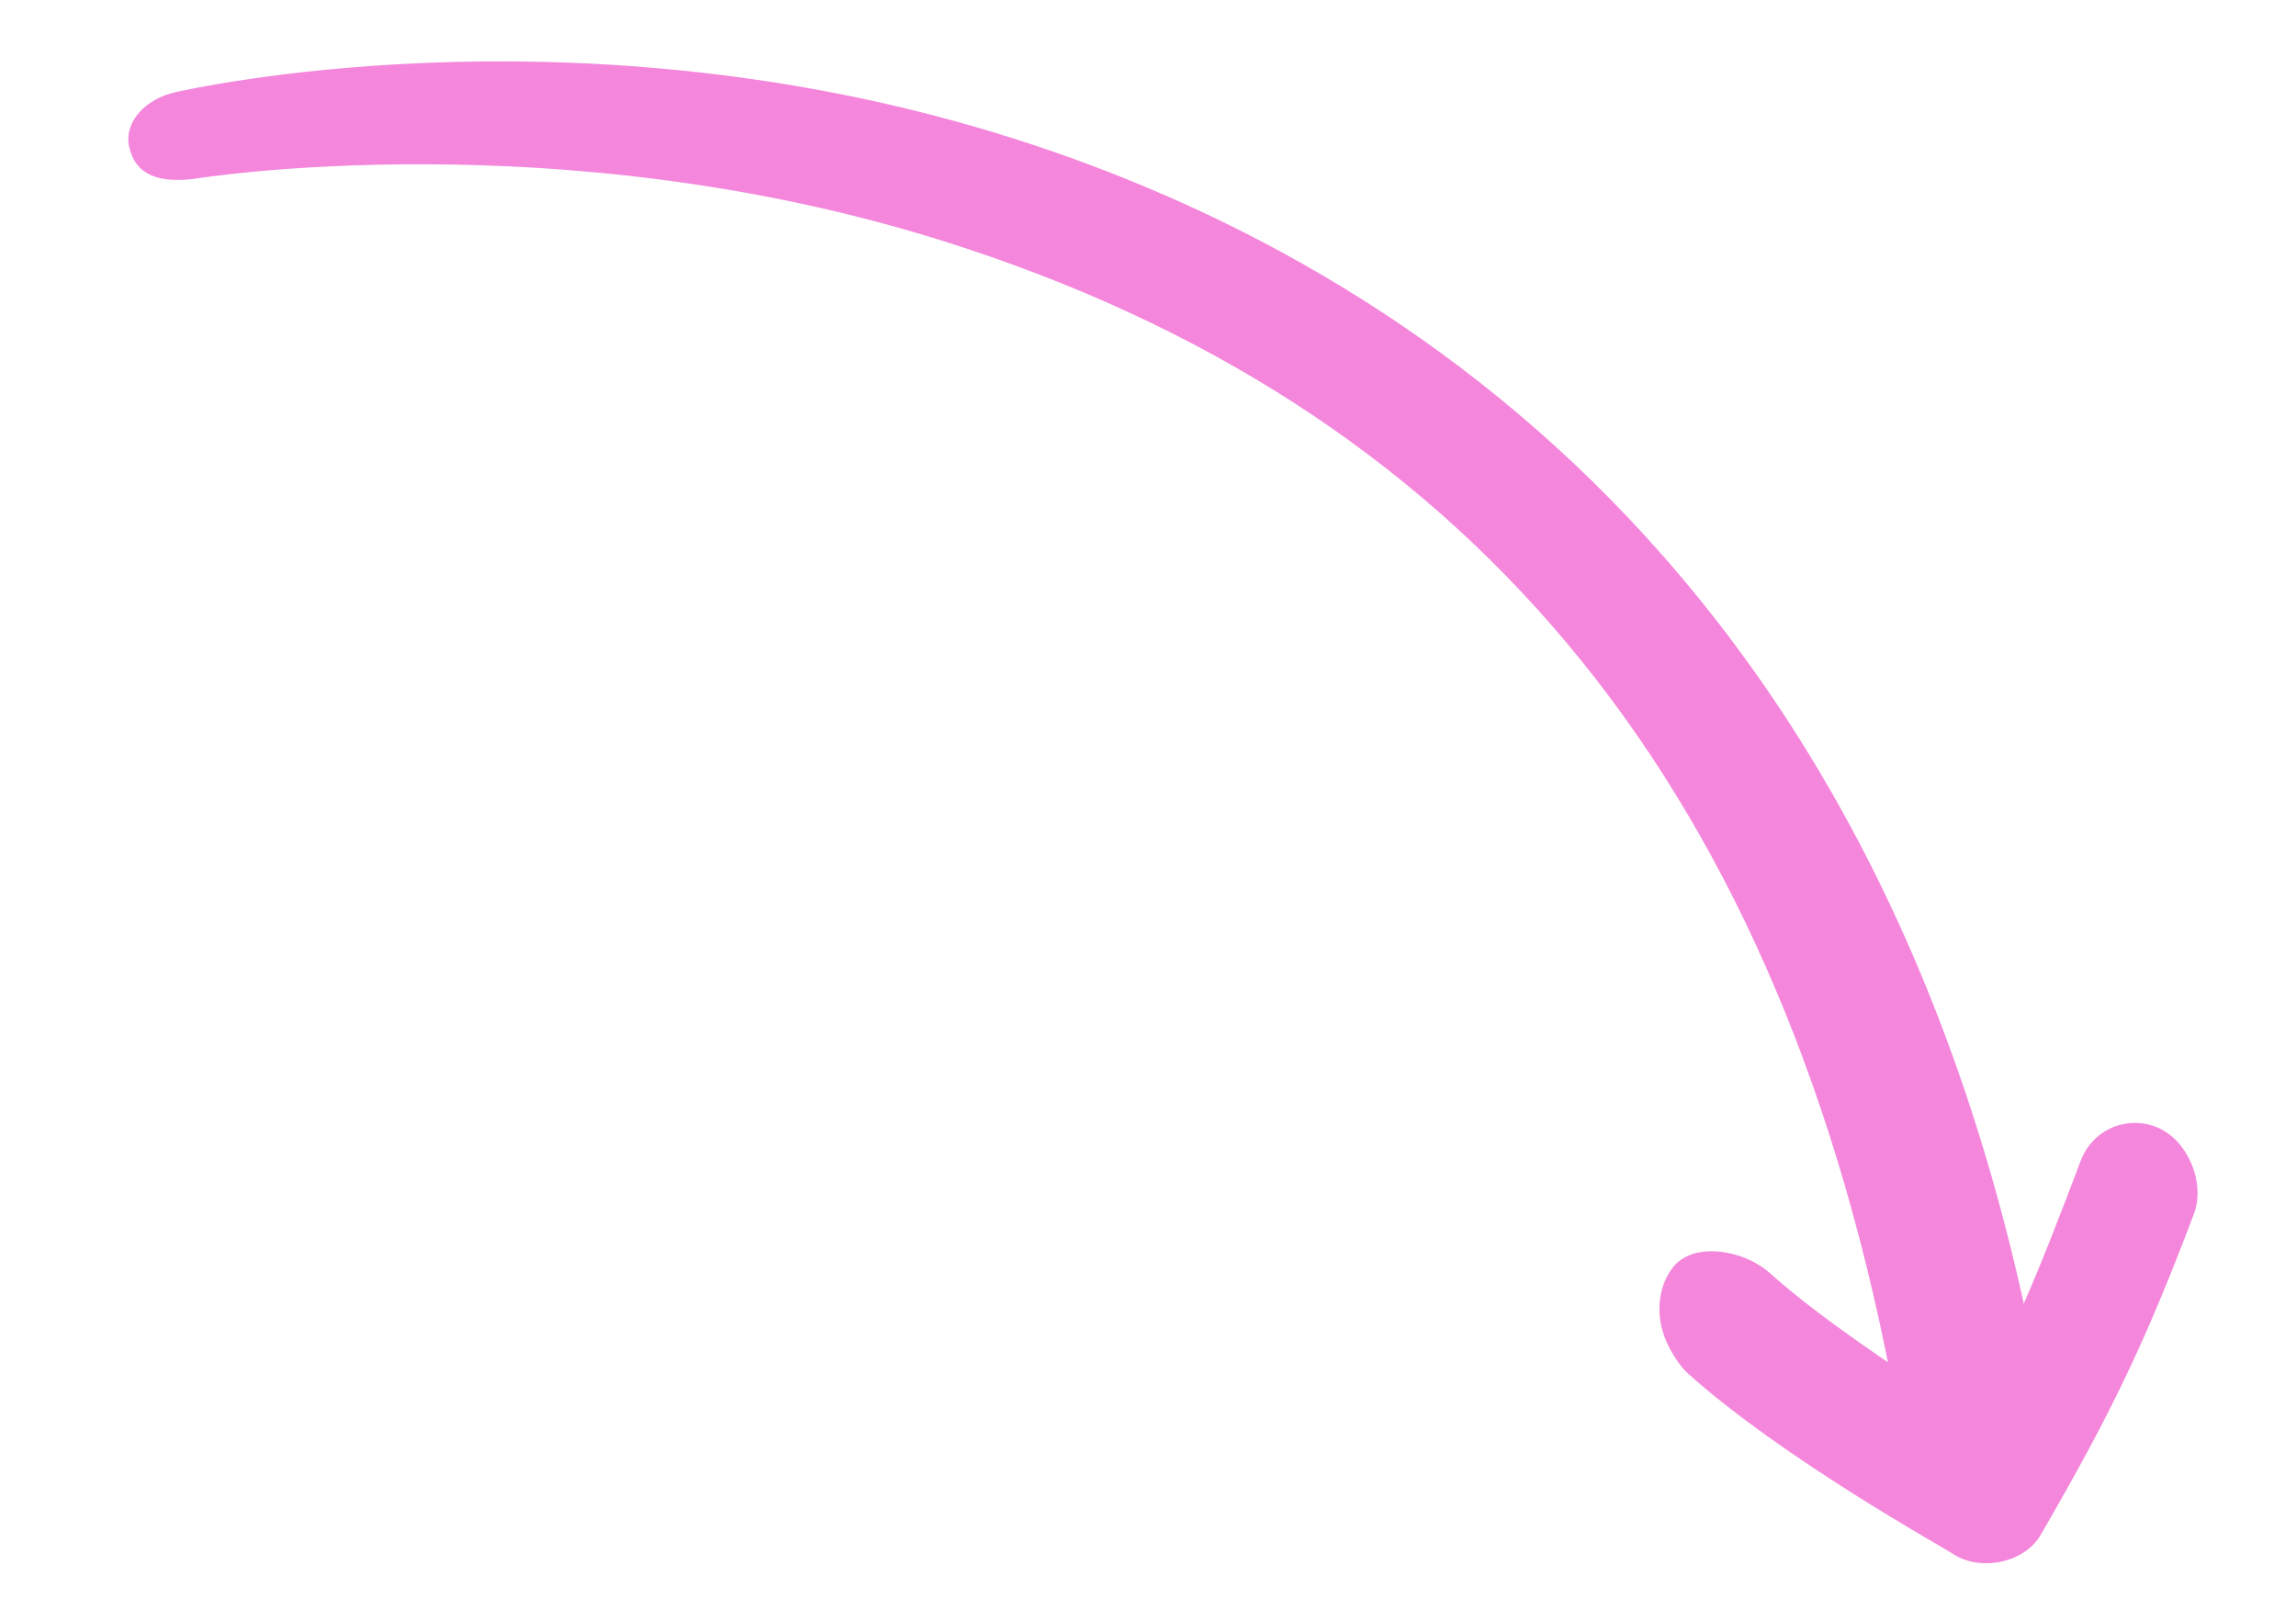
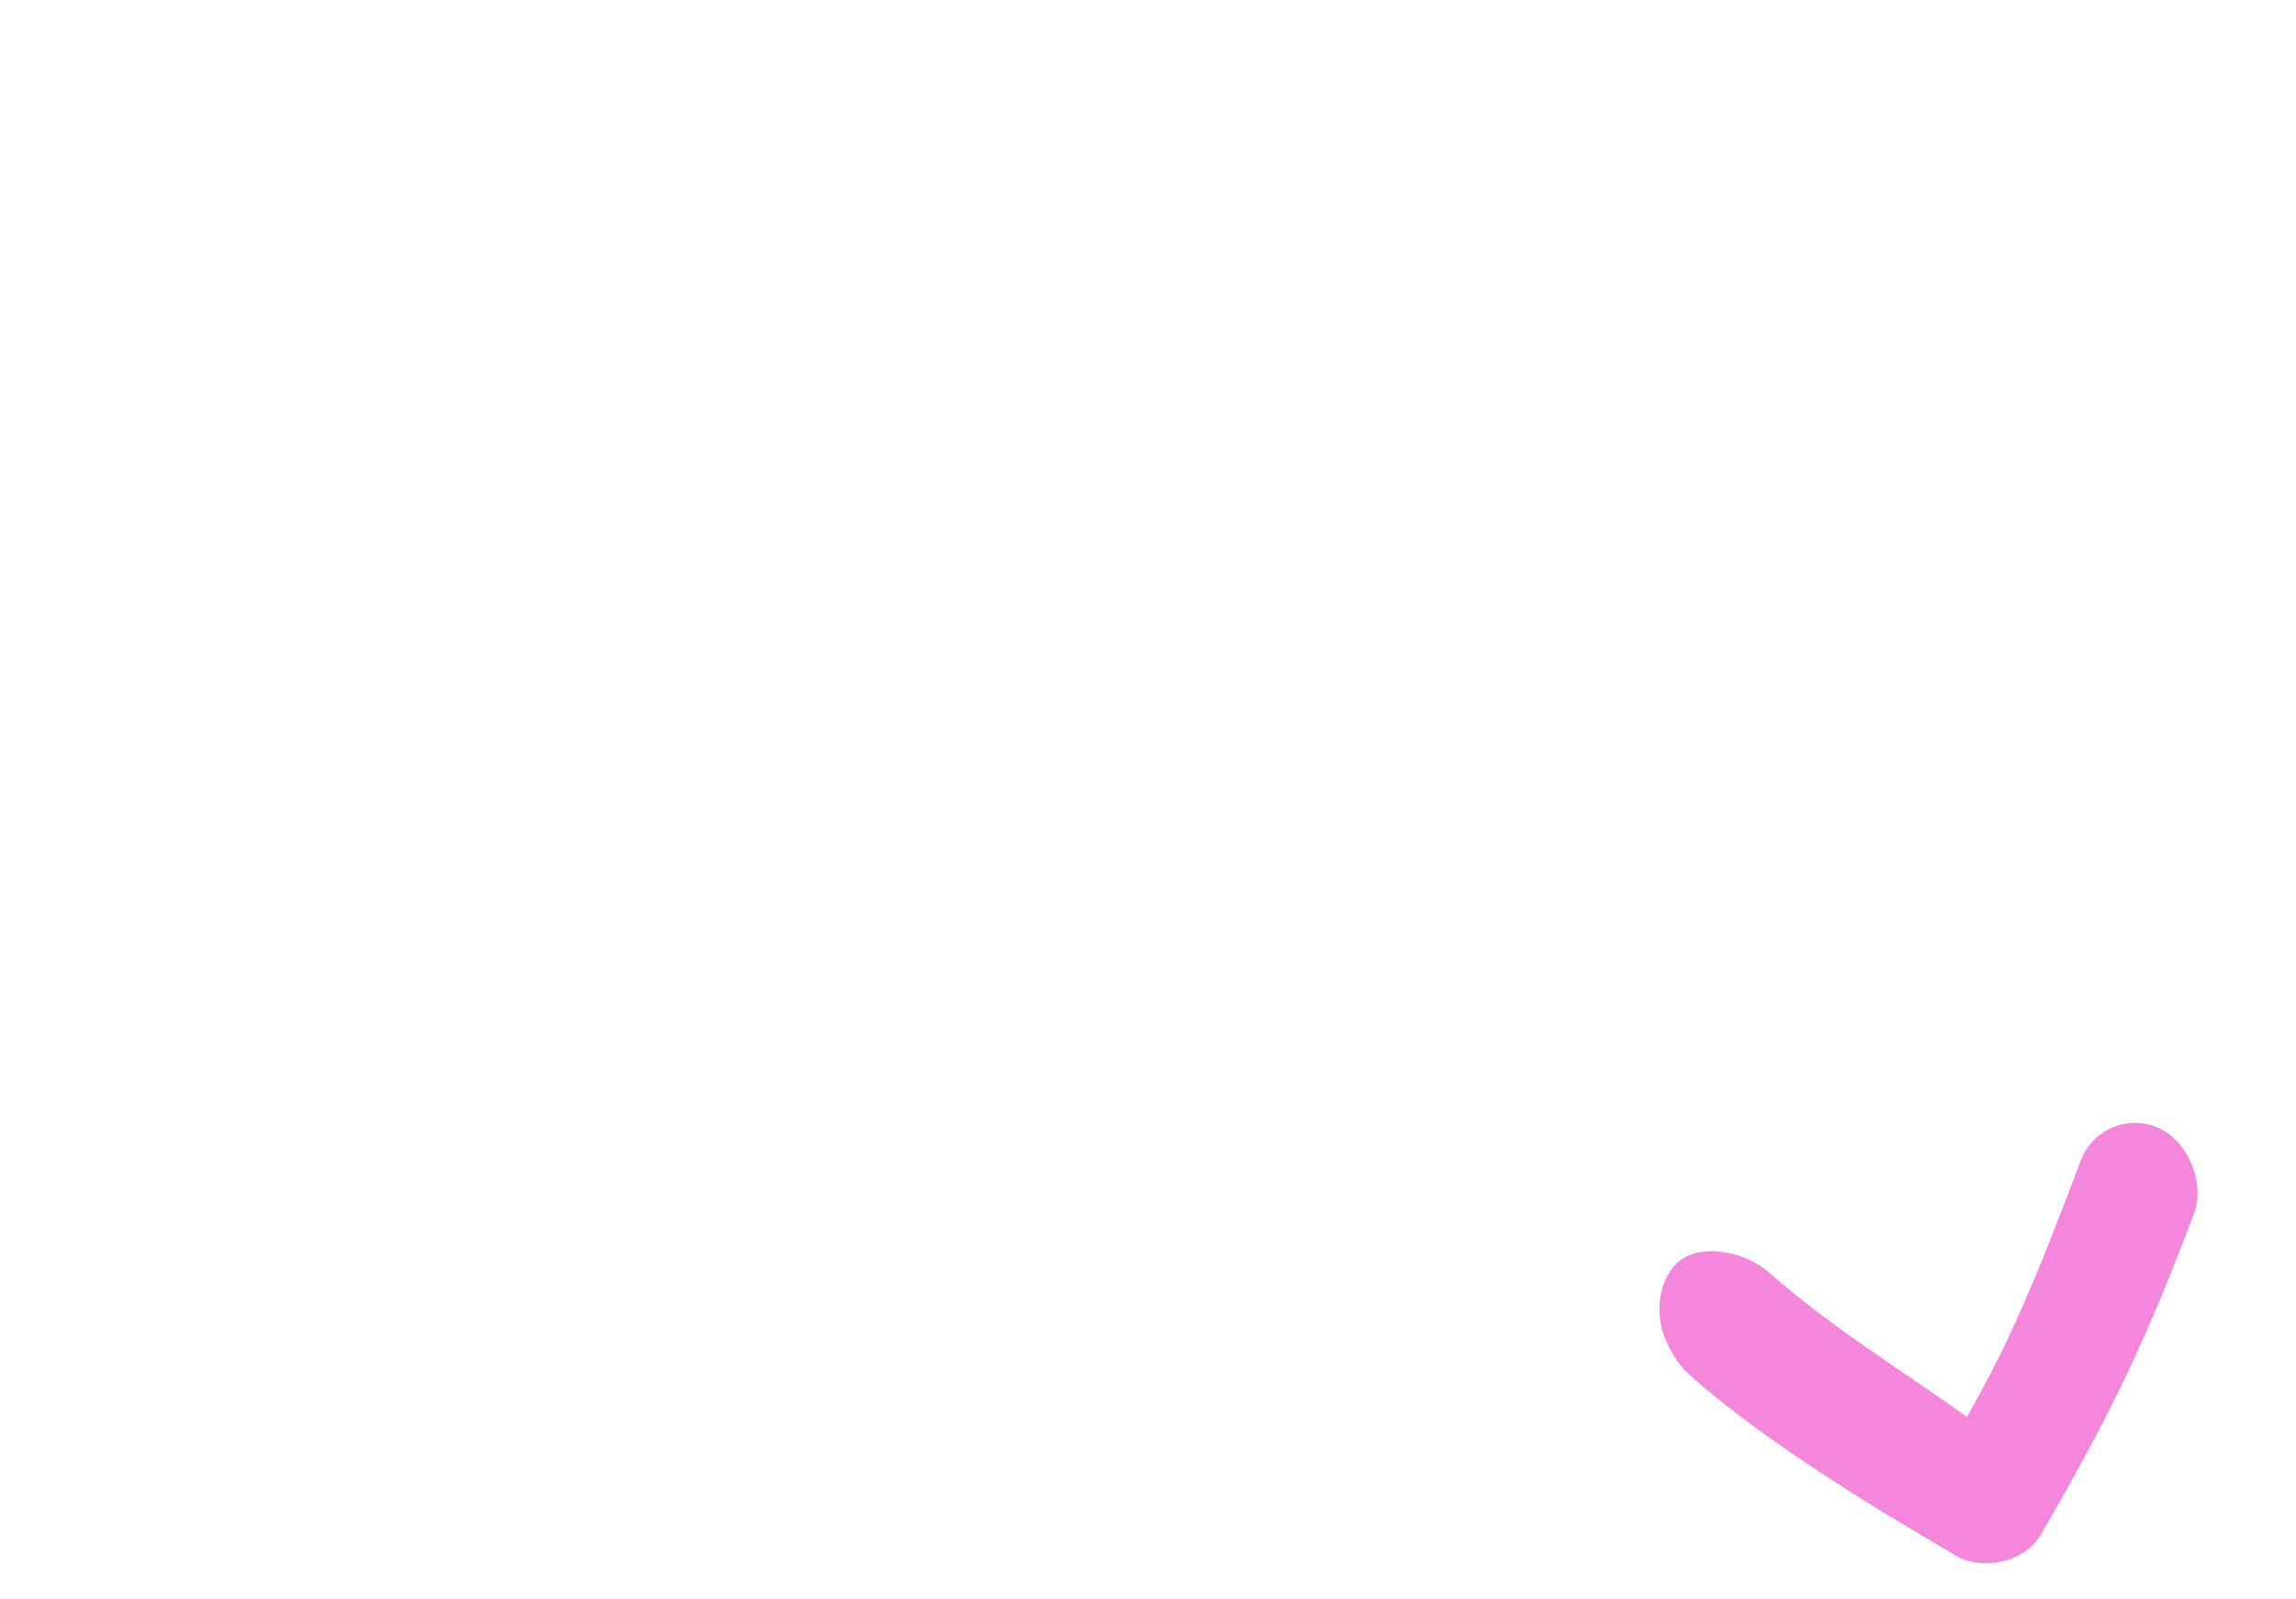
<svg xmlns="http://www.w3.org/2000/svg" width="112" height="78" viewBox="0 0 112 78" fill="none">
  <g clip-path="url(#clip0_399_1838)">
    <path d="M81.177 65.154C80.739 63.965 80.941 62.608 81.653 61.765C82.691 60.538 85.111 61 86.323 62.09C89.144 64.623 93.234 67.154 95.94 69.112C98.06 65.468 99.449 62.045 101.496 56.625C102.07 55.105 103.744 54.375 105.234 54.994C106.722 55.611 107.593 57.694 107.019 59.215C104.583 65.662 102.884 69.106 99.545 74.87C98.736 76.265 96.538 76.684 95.208 75.759C94.871 75.524 86.957 71.144 82.354 67.01C81.973 66.67 81.47 65.957 81.175 65.158L81.177 65.154Z" fill="#F486DB" />
-     <path d="M8.609 4.485C9.375 4.322 27.321 0.286 47.692 6.224C66.662 11.753 91.592 26.788 99.281 66.282C99.585 67.851 97.865 69.215 96.303 69.523C94.744 69.832 92.527 68.655 92.22 67.086C86.495 37.675 71.268 19.738 46.083 11.78C27.245 5.831 9.639 8.7 9.463 8.723C7.639 8.943 6.577 8.481 6.296 7.134C6.051 5.958 7.08 4.811 8.61 4.485L8.609 4.485Z" fill="#F486DB" />
  </g>
  <defs>
    <clipPath id="clip0_399_1838">
      <rect width="66.028" height="105.644" fill="white" transform="translate(111.965 11.433) rotate(95.799)" />
    </clipPath>
  </defs>
</svg>